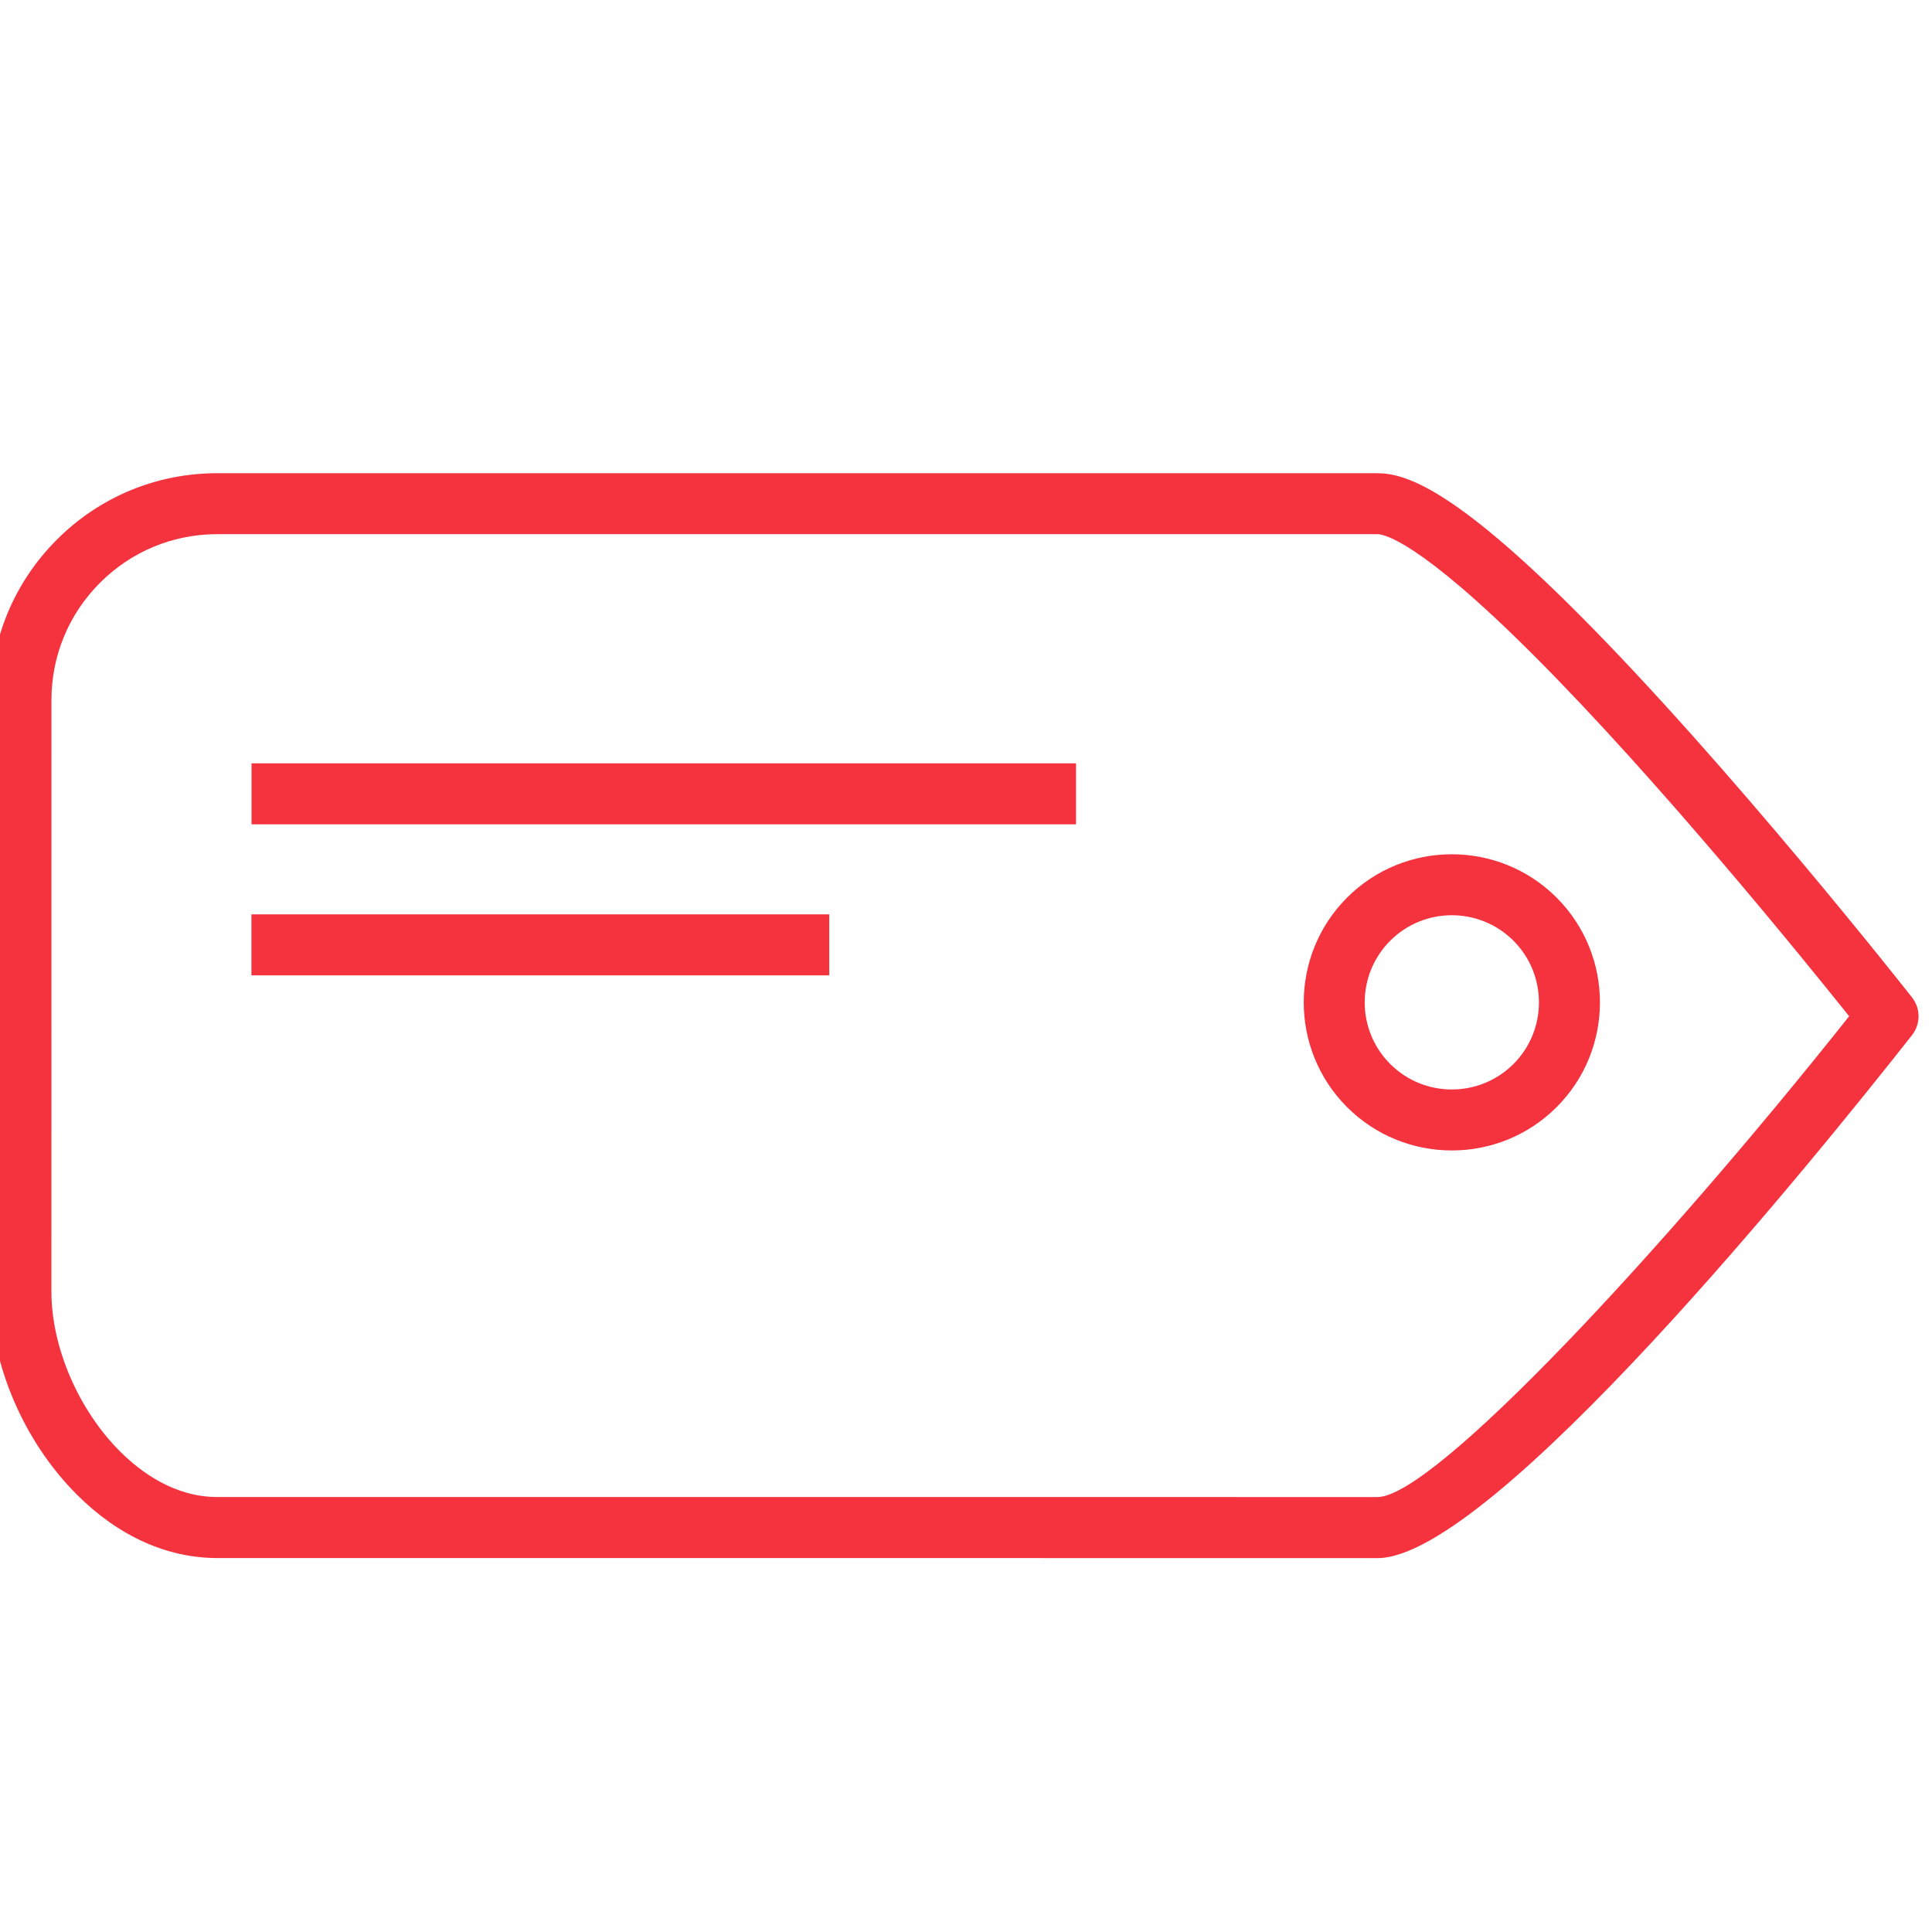
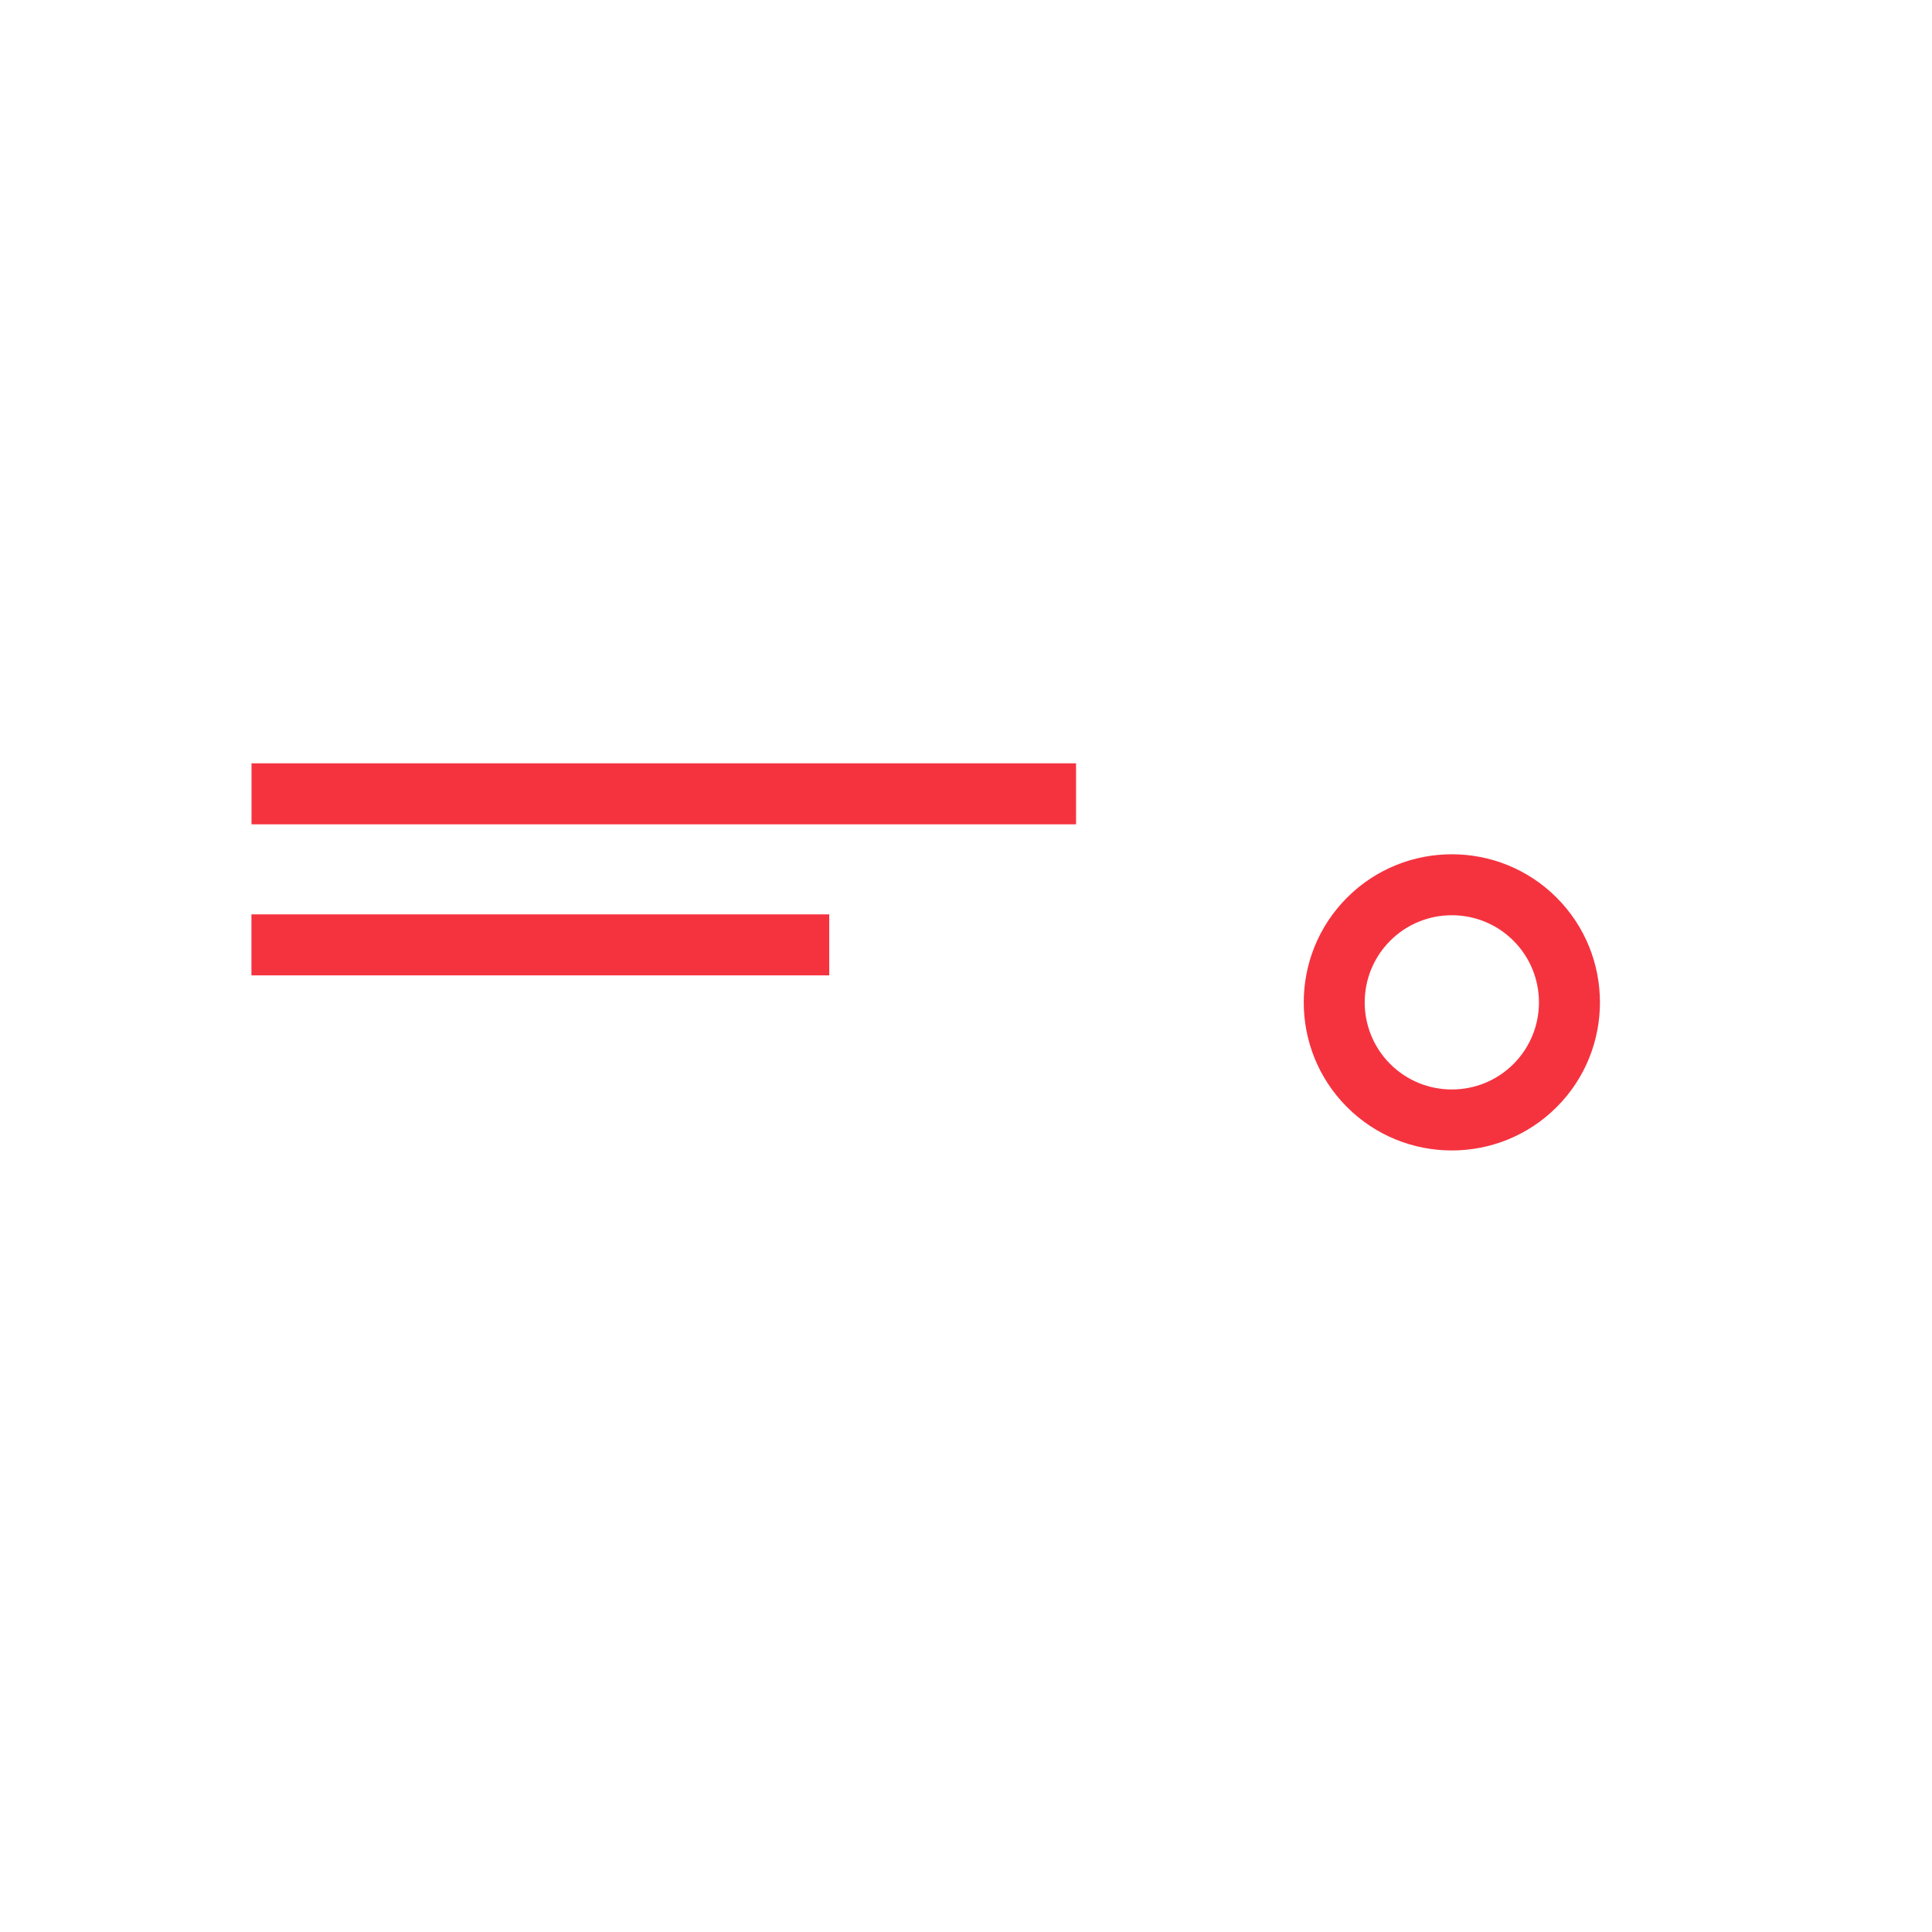
<svg xmlns="http://www.w3.org/2000/svg" width="40px" height="40px" viewBox="0 0 40 40" version="1.1">
  <title>promo_icon</title>
  <g id="promo_icon" stroke="none" stroke-width="1" fill="none" fill-rule="evenodd">
    <g id="tag-2_1_" transform="translate(16.5, 21.207) rotate(-315) translate(-16.5, -21.207) translate(-2, 2.707)" fill="#F5333F">
      <g id="tag-2" transform="translate(0.207, 0.5)">
-         <path d="M34.776,1.834 C34.741,1.545 34.514,1.317 34.225,1.282 C34.164,1.275 28.112,0.55 23.679,0.55 C20.07,0.55 19.136,1.023 18.725,1.433 L1.739,18.418 C0.852,19.305 0.363,20.484 0.363,21.739 C0.363,22.993 0.851,24.173 1.739,25.06 L10.404,33.726 C11.454,34.775 13.074,35.427 14.634,35.427 C15.851,35.427 16.884,35.037 17.621,34.3 L34.607,17.316 C36.282,15.641 35.159,5.043 34.776,1.834 Z M33.713,16.422 L16.727,33.407 C16.102,34.033 15.243,34.163 14.633,34.163 C13.415,34.163 12.106,33.64 11.296,32.832 L2.631,24.166 C1.983,23.518 1.626,22.655 1.626,21.738 C1.626,20.821 1.983,19.959 2.631,19.311 L19.617,2.325 C19.703,2.239 20.301,1.812 23.678,1.812 C27.304,1.812 32.054,2.308 33.579,2.478 C34.288,8.646 34.539,15.597 33.713,16.422 Z" id="Shape" fill-rule="nonzero" />
        <path d="M27.559,5.024 C25.868,5.024 24.492,6.4 24.492,8.091 C24.492,9.783 25.868,11.159 27.559,11.159 C29.251,11.159 30.627,9.783 30.627,8.091 C30.628,6.4 29.251,5.024 27.559,5.024 Z M27.559,9.896 C26.564,9.896 25.755,9.087 25.755,8.091 C25.755,7.096 26.564,6.287 27.559,6.287 C28.554,6.287 29.364,7.096 29.364,8.091 C29.364,9.086 28.554,9.896 27.559,9.896 Z" id="Shape" fill-rule="nonzero" />
        <polygon id="Rectangle" transform="translate(12.969, 16.576) rotate(-135) translate(-12.969, -16.576) " points="12.338 8.041 13.601 8.041 13.601 25.112 12.338 25.112" />
        <polygon id="Rectangle" transform="translate(13.374, 20.594) rotate(-135) translate(-13.374, -20.594) " points="12.743 14.612 14.006 14.612 14.006 26.575 12.743 26.575" />
      </g>
    </g>
  </g>
</svg>